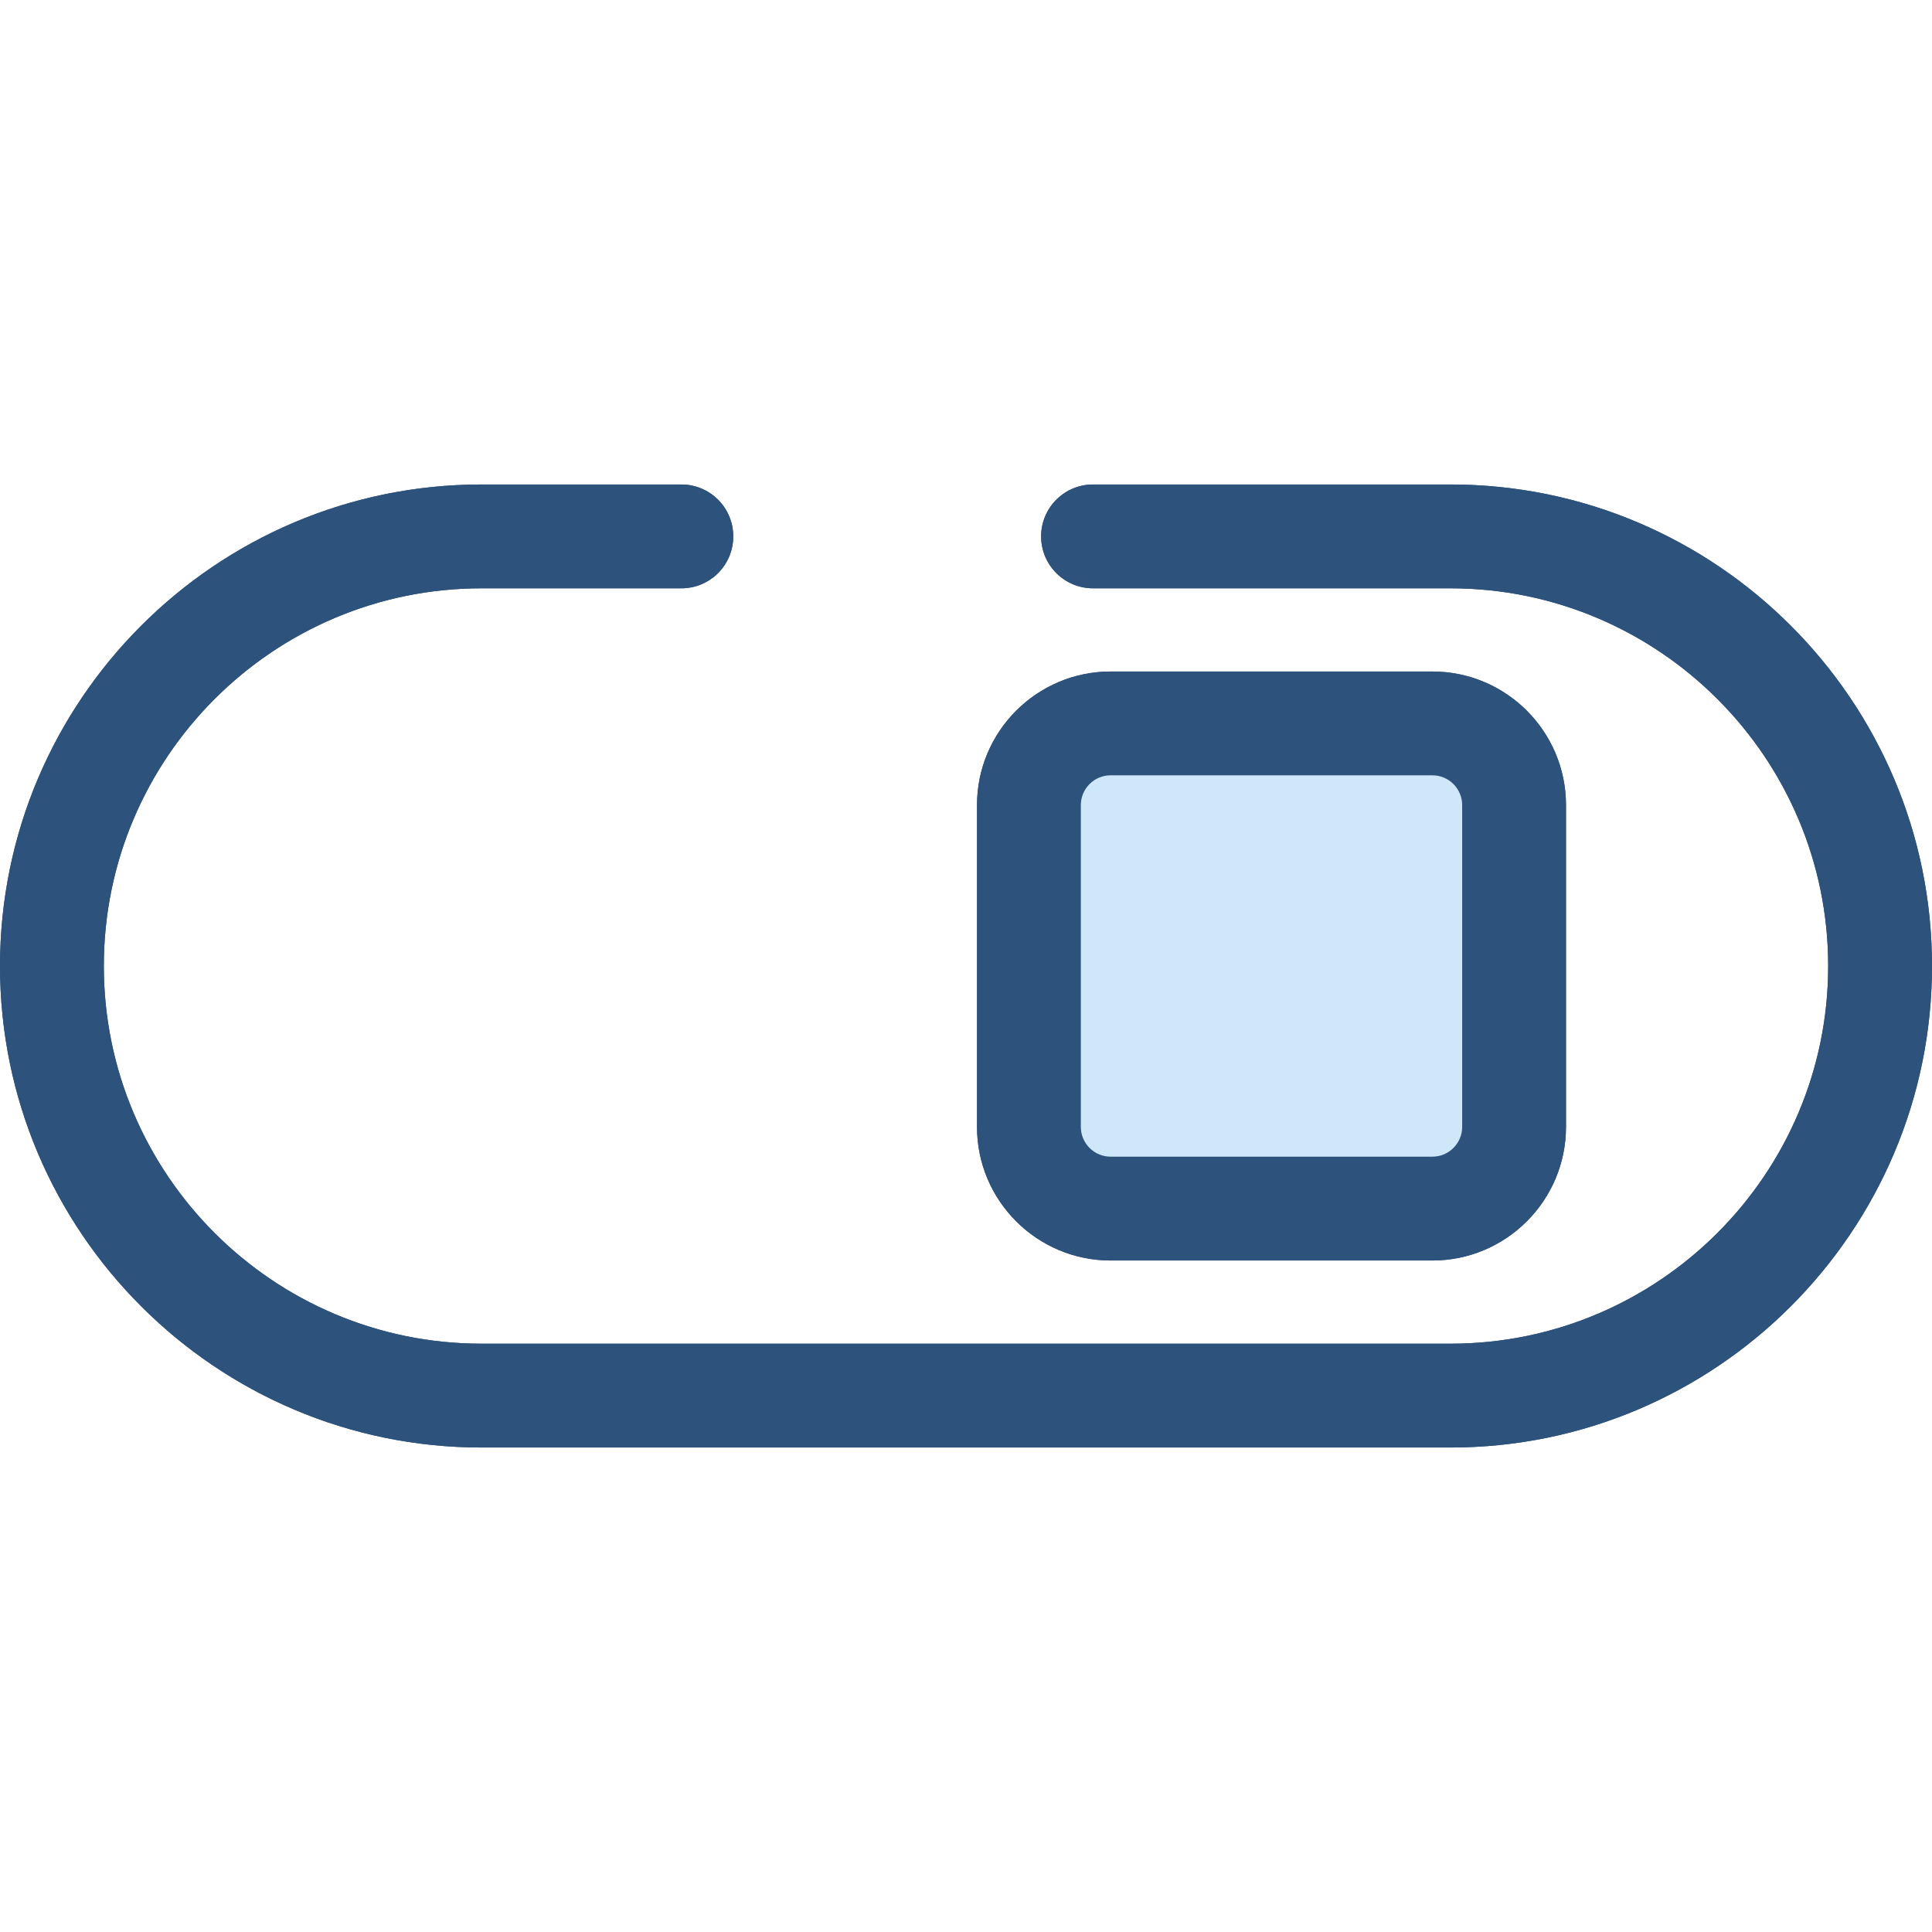
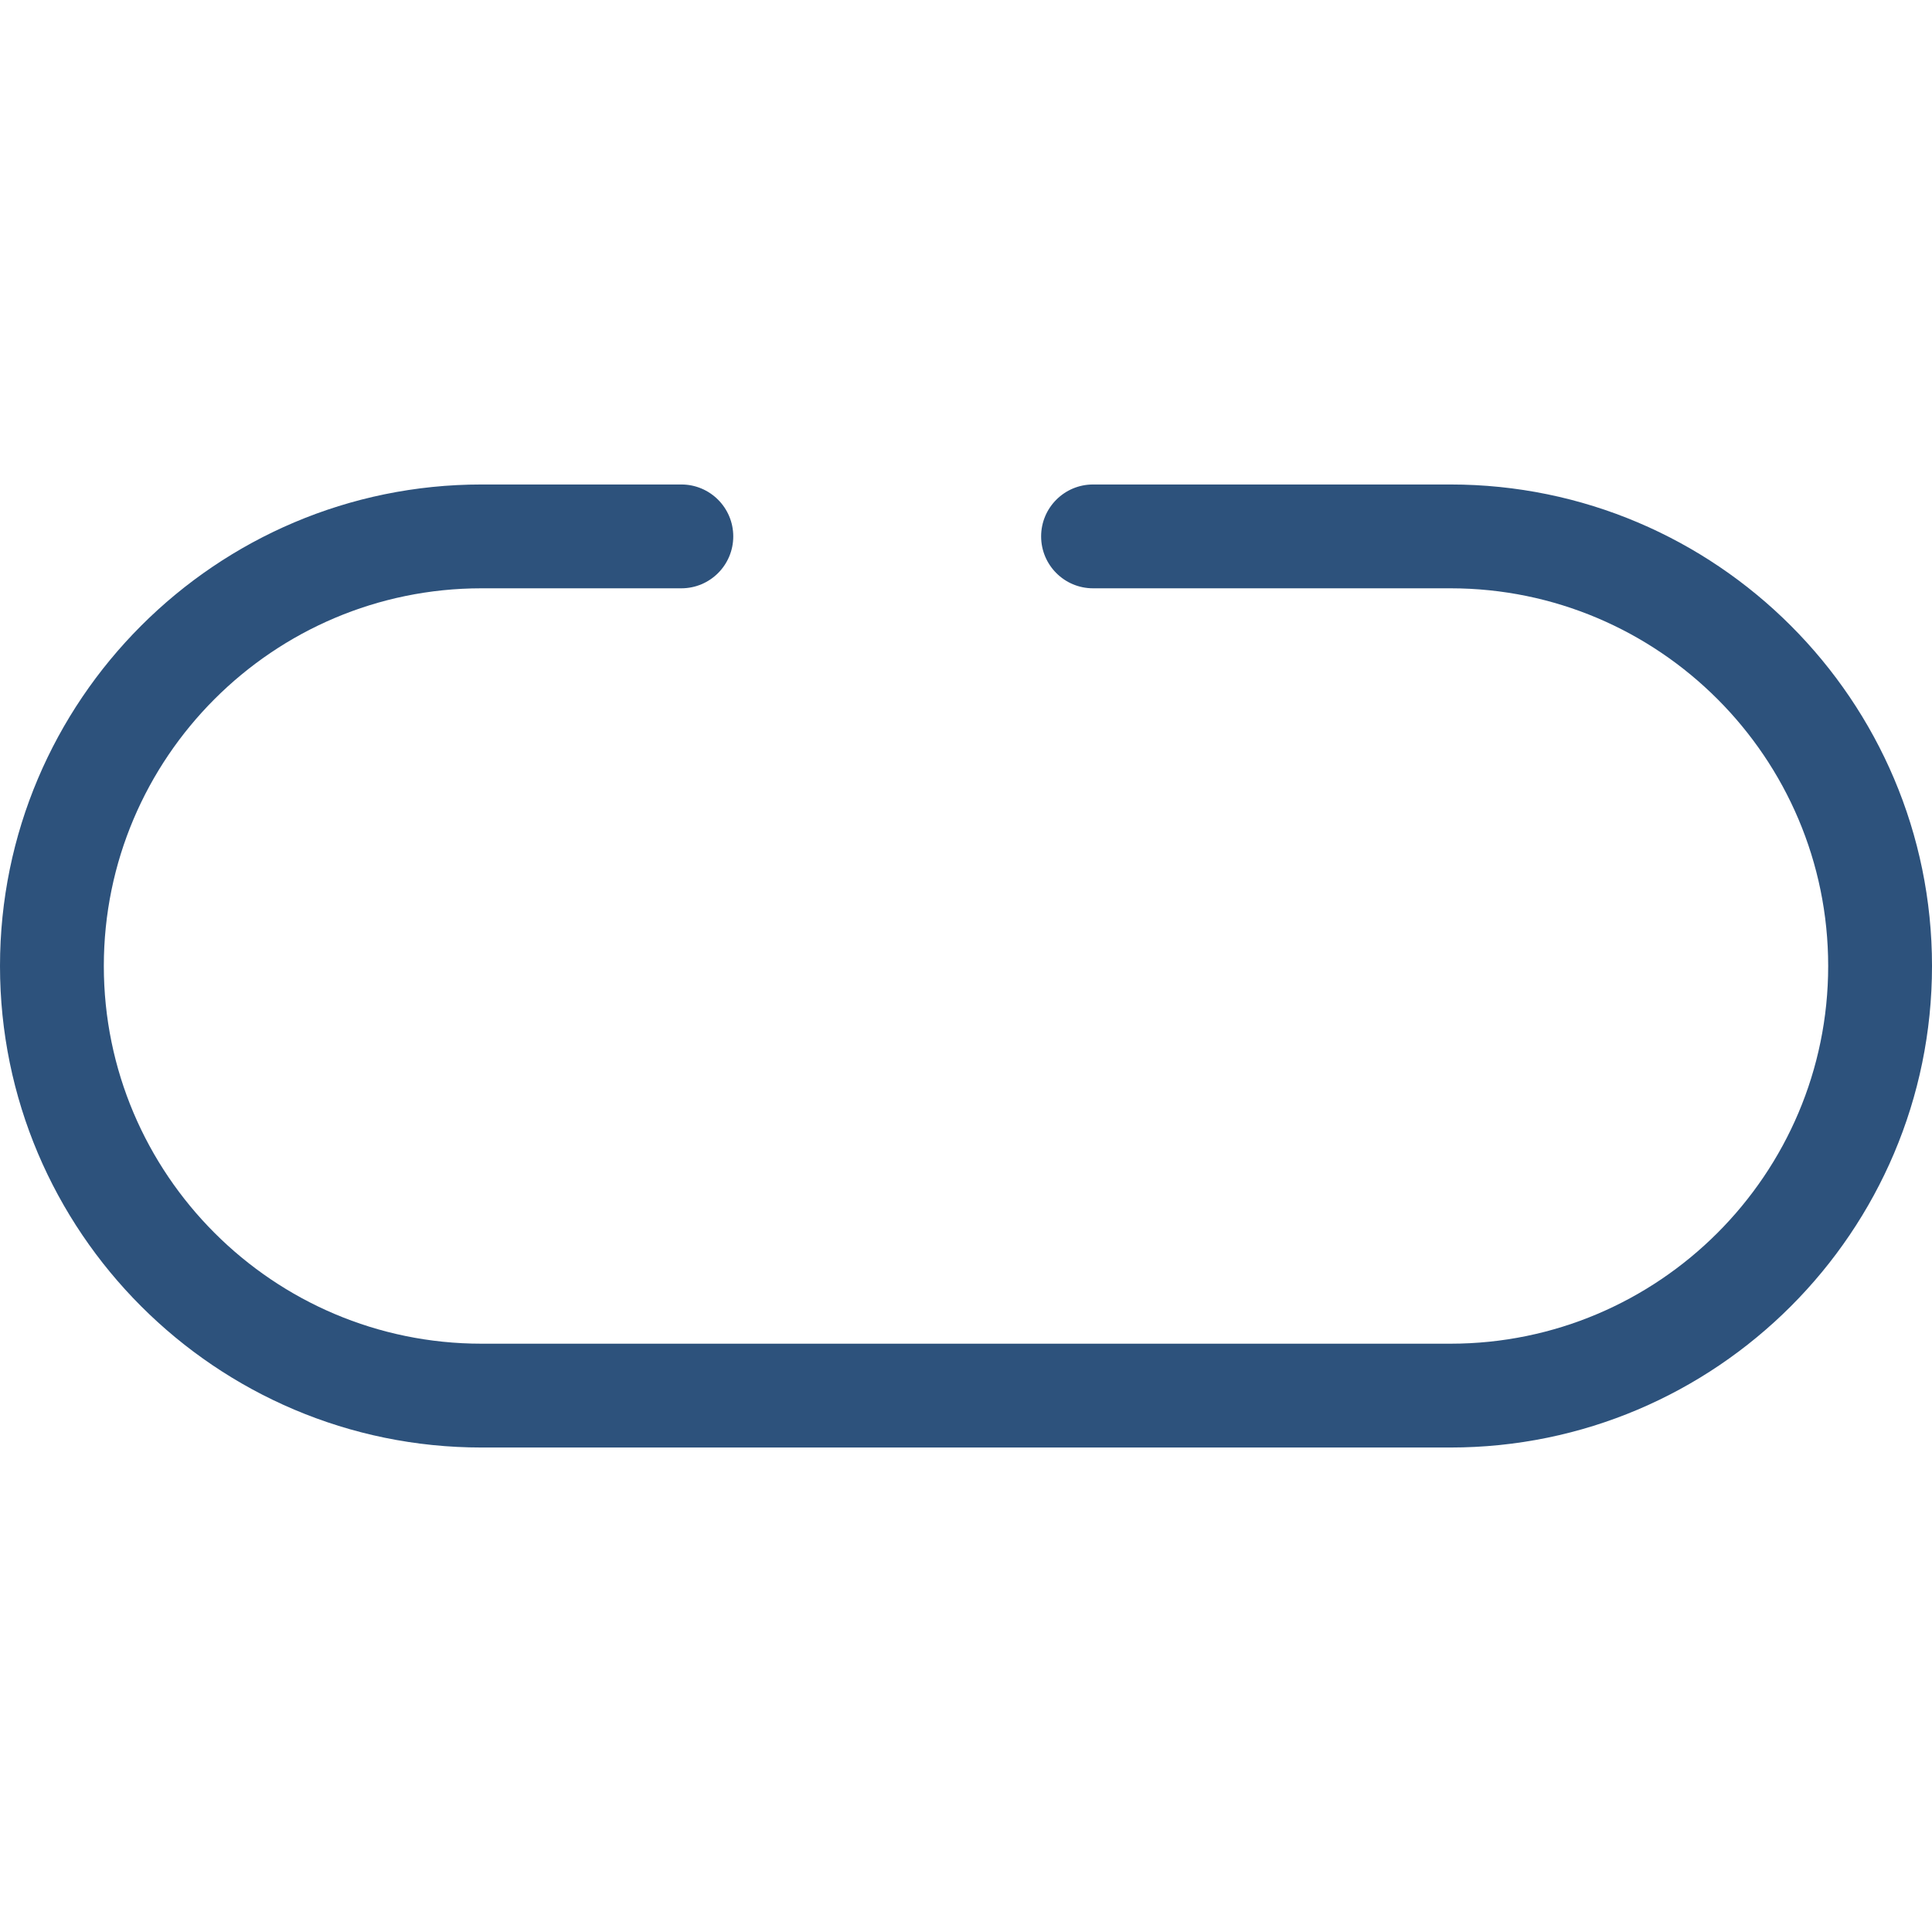
<svg xmlns="http://www.w3.org/2000/svg" height="800px" width="800px" version="1.1" id="Layer_1" viewBox="0 0 512 512" xml:space="preserve">
  <g>
-     <path style="fill:#2D527C;" d="M384.393,383.607H127.607C57.243,383.607,0,326.364,0,256.001s57.243-127.608,127.607-127.608   h52.958c7.596,0,13.757,6.16,13.757,13.757s-6.16,13.757-13.757,13.757h-52.958c-55.191,0.001-100.093,44.902-100.093,100.093   c0,55.192,44.902,100.094,100.093,100.094h256.787c55.191,0,100.093-44.902,100.093-100.093   c0-55.192-44.902-100.094-100.093-100.094h-94.729c-7.596,0-13.757-6.16-13.757-13.757s6.16-13.757,13.757-13.757h94.729   c70.362,0,127.607,57.243,127.607,127.607S454.755,383.607,384.393,383.607z M379.602,334.046H294.32   c-19.521,0-35.403-15.882-35.403-35.403V213.36c0-19.521,15.882-35.403,35.403-35.403h85.282c19.521,0,35.403,15.882,35.403,35.403   v85.282C415.006,318.163,399.124,334.046,379.602,334.046z M294.32,205.469c-4.35,0-7.889,3.54-7.889,7.89v85.282   c0,4.35,3.54,7.89,7.889,7.89h85.282c4.35,0,7.889-3.54,7.889-7.89v-85.282c0-4.35-3.54-7.89-7.889-7.89H294.32z" />
    <path style="fill:#2D527C;" d="M384.393,383.607H127.607C57.243,383.607,0,326.364,0,256.001s57.243-127.608,127.607-127.608   h52.958c7.596,0,13.757,6.16,13.757,13.757s-6.16,13.757-13.757,13.757h-52.958c-55.191,0.001-100.093,44.902-100.093,100.093   c0,55.192,44.902,100.094,100.093,100.094h256.787c55.191,0,100.093-44.902,100.093-100.093   c0-55.192-44.902-100.094-100.093-100.094h-94.729c-7.596,0-13.757-6.16-13.757-13.757s6.16-13.757,13.757-13.757h94.729   c70.362,0,127.607,57.243,127.607,127.607S454.755,383.607,384.393,383.607z" />
  </g>
-   <path style="fill:#CEE8FA;" d="M272.673,298.641v-30.819v-54.463c0-11.955,9.692-21.646,21.646-21.646h85.282  c11.955,0,21.646,9.692,21.646,21.646v85.282c0,11.955-9.692,21.646-21.646,21.646H294.32  C282.363,320.289,272.673,310.597,272.673,298.641z" />
-   <path style="fill:#2D527C;" d="M379.602,334.046H294.32c-19.521,0-35.403-15.882-35.403-35.403V213.36  c0-19.521,15.882-35.403,35.403-35.403h85.282c19.521,0,35.403,15.882,35.403,35.403v85.282  C415.006,318.163,399.124,334.046,379.602,334.046z M294.32,205.469c-4.35,0-7.889,3.54-7.889,7.89v85.282  c0,4.35,3.54,7.89,7.889,7.89h85.282c4.35,0,7.889-3.54,7.889-7.89v-85.282c0-4.35-3.54-7.89-7.889-7.89H294.32z" />
</svg>